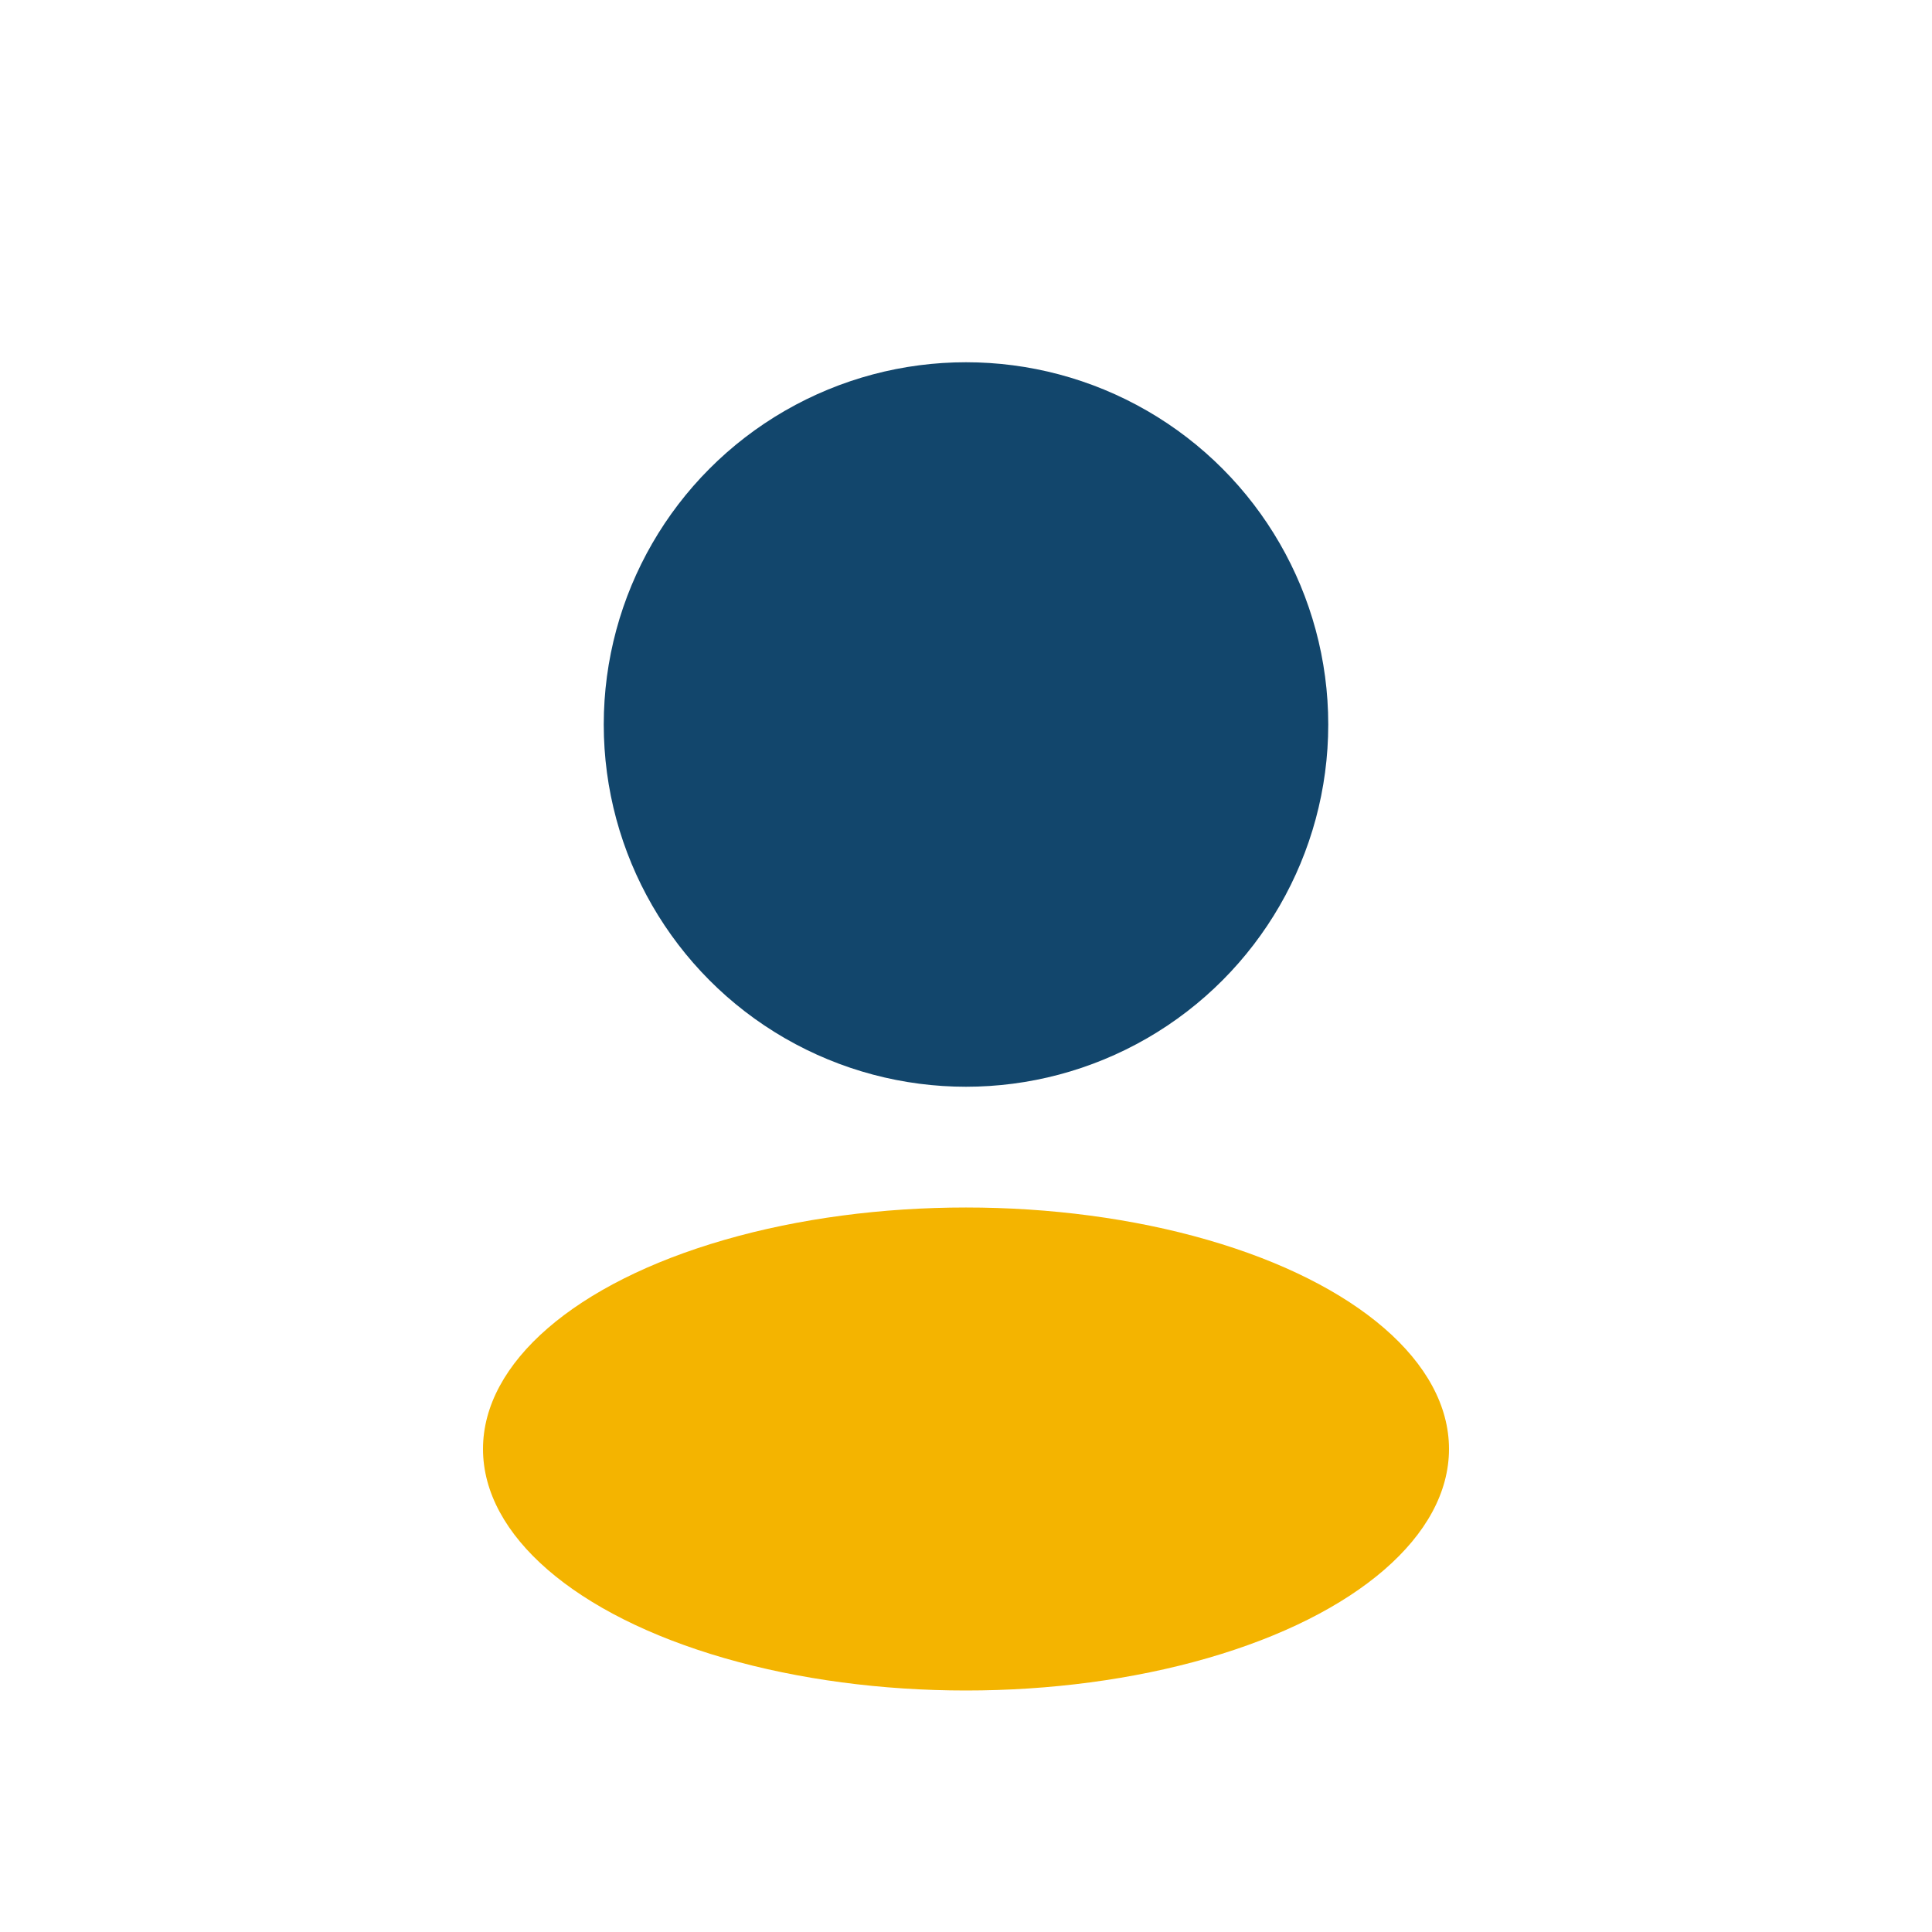
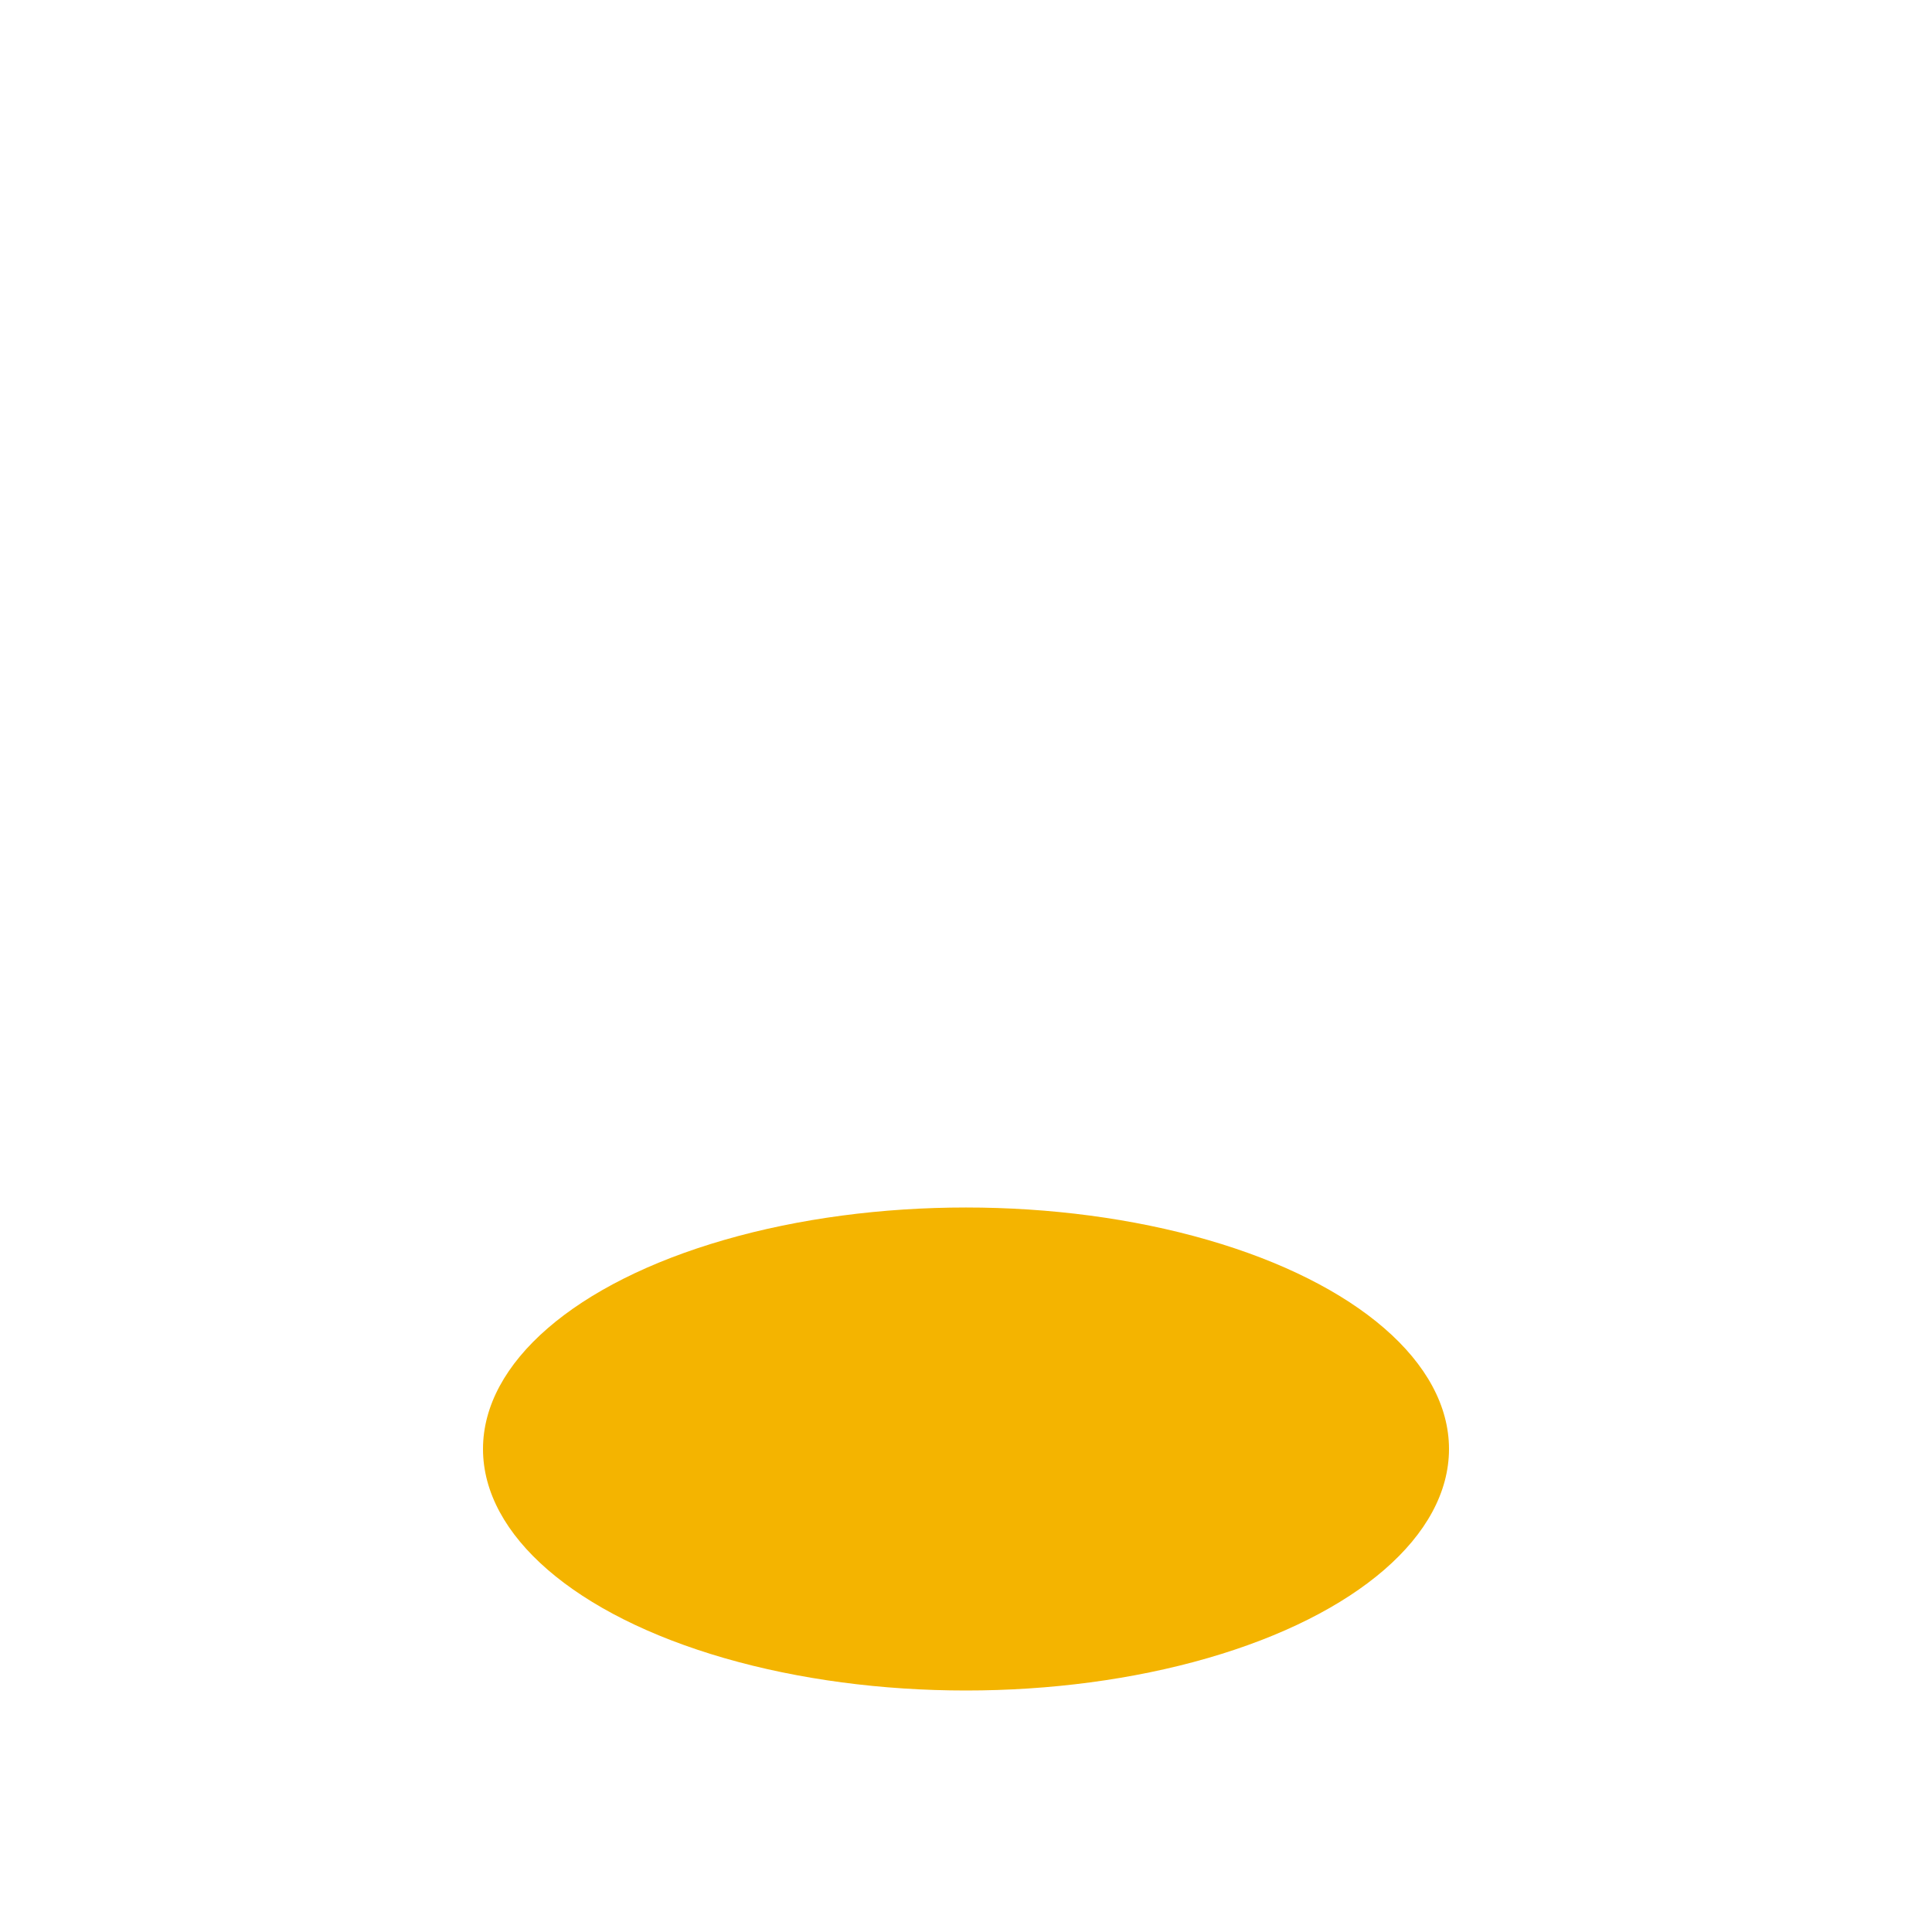
<svg xmlns="http://www.w3.org/2000/svg" width="32" height="32" viewBox="0 0 32 32">
-   <circle cx="16" cy="12" r="6" fill="#12466C" />
  <ellipse cx="16" cy="24" rx="8" ry="4" fill="#F4B400" />
</svg>